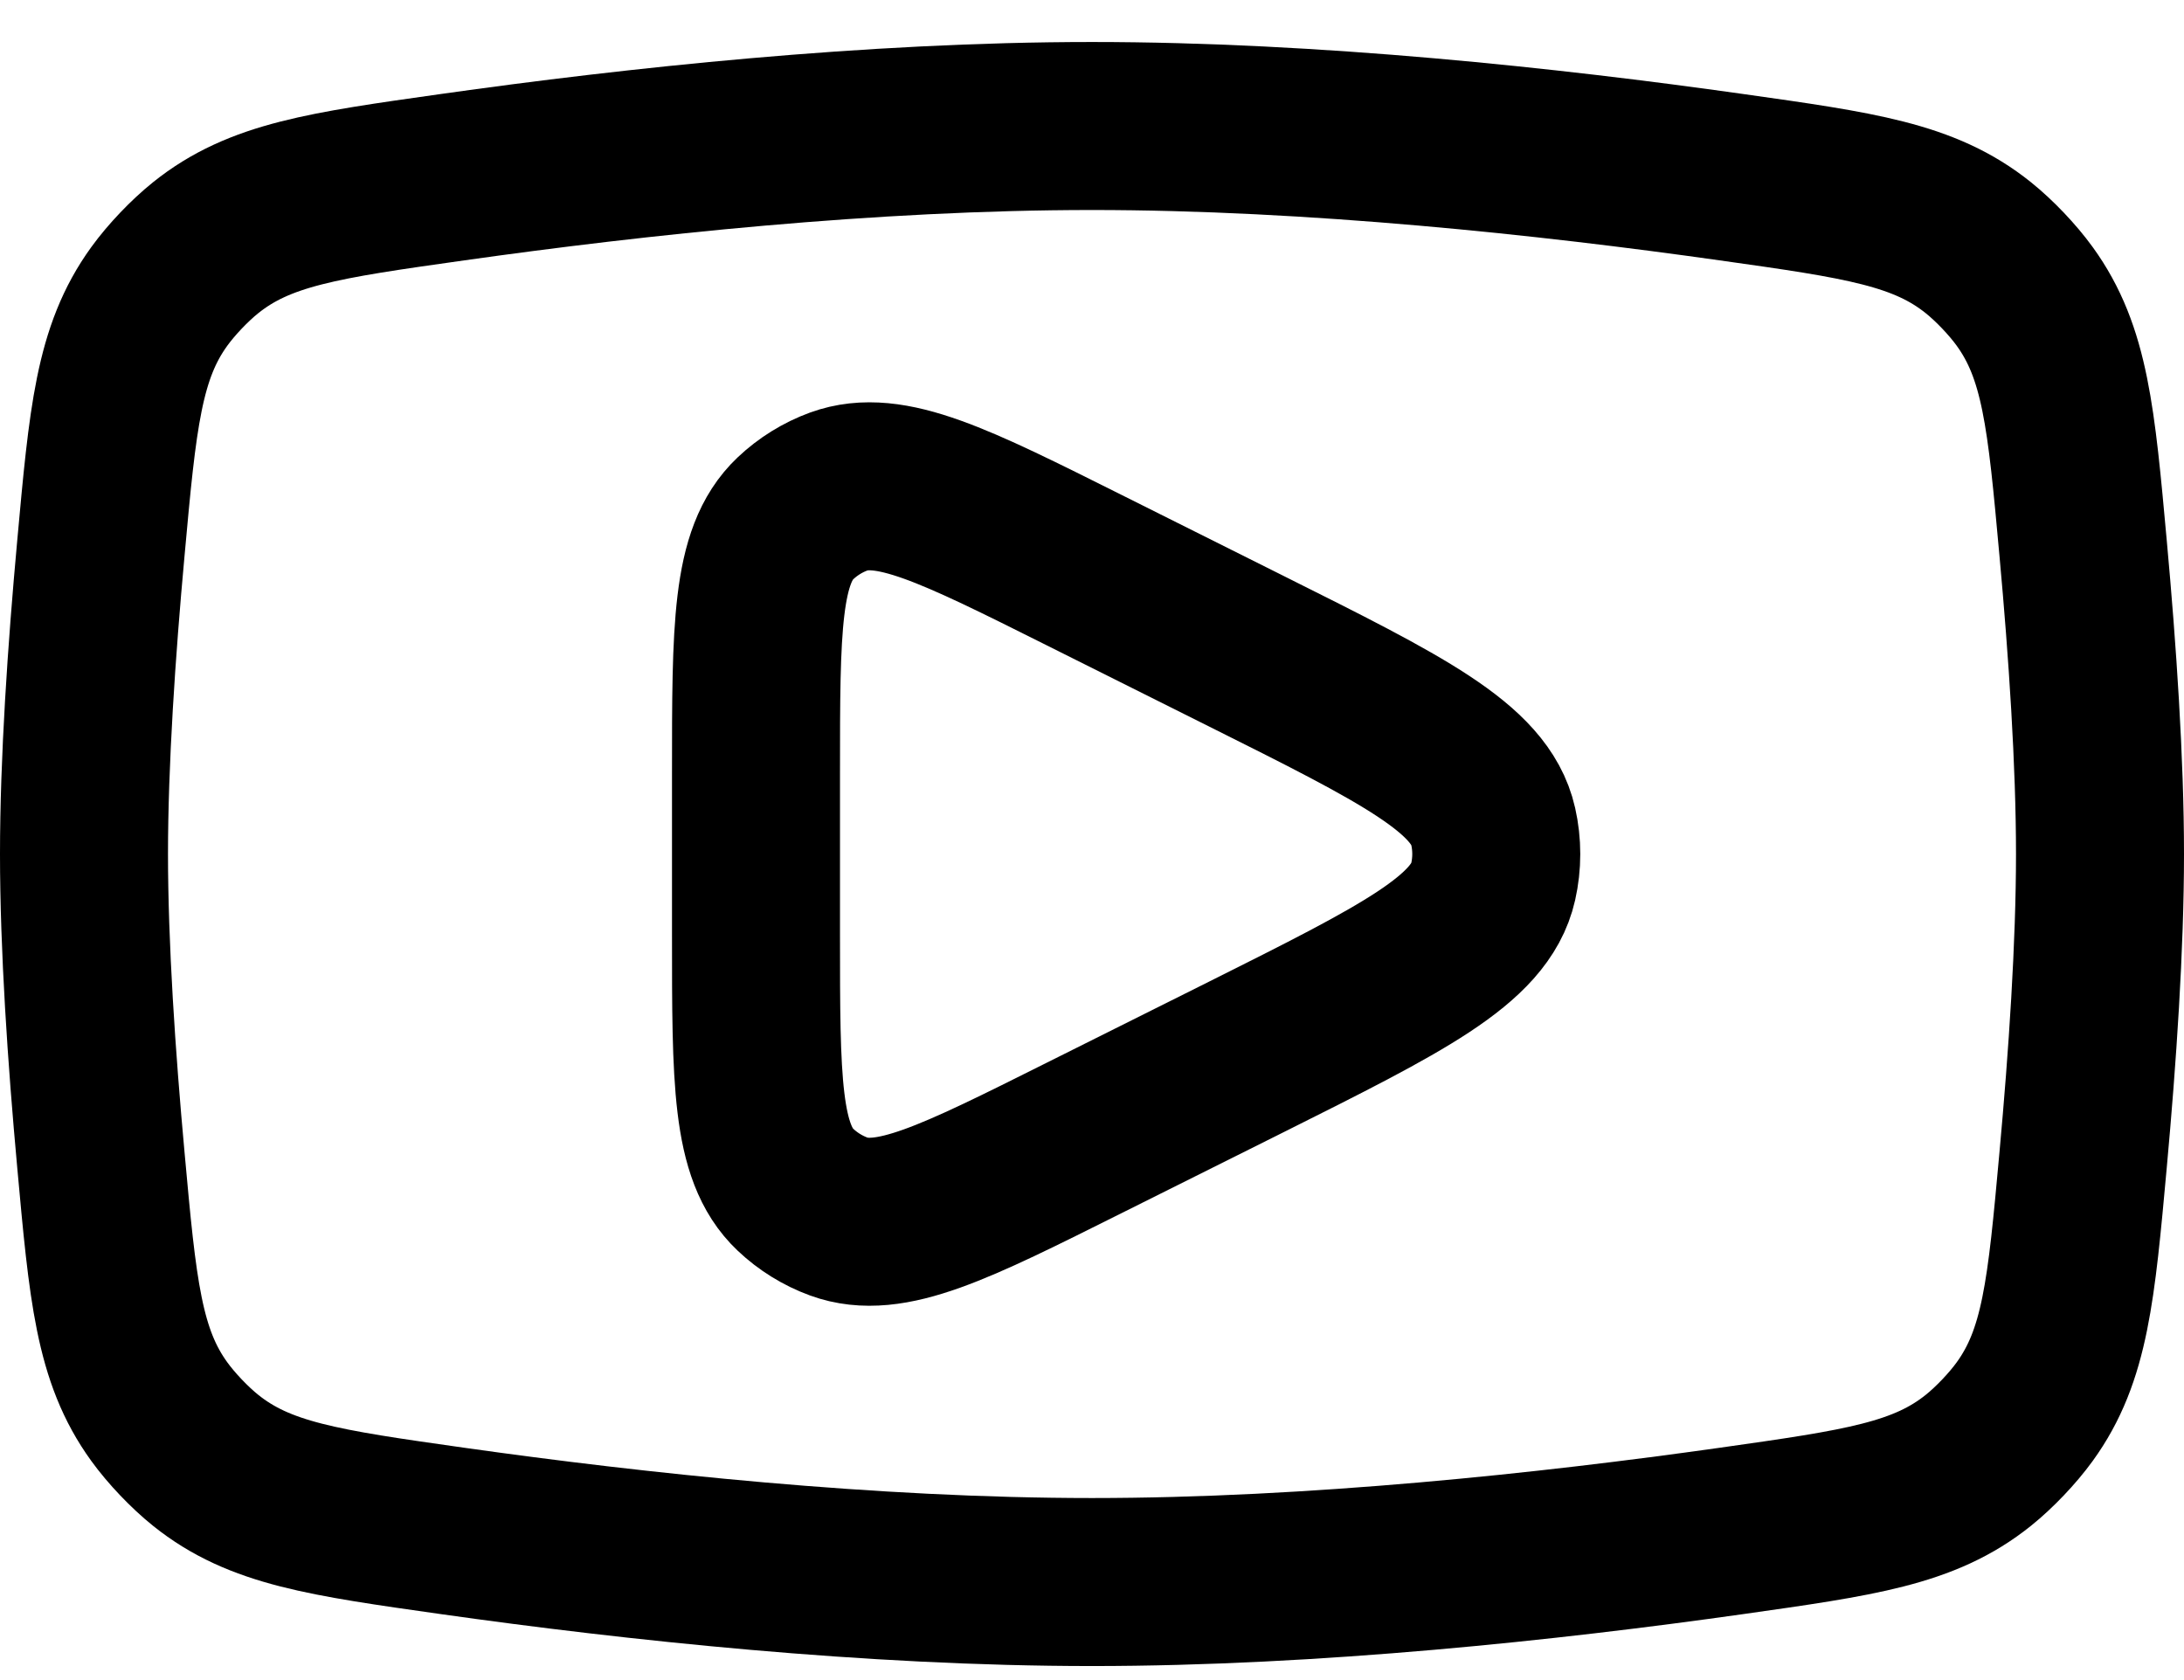
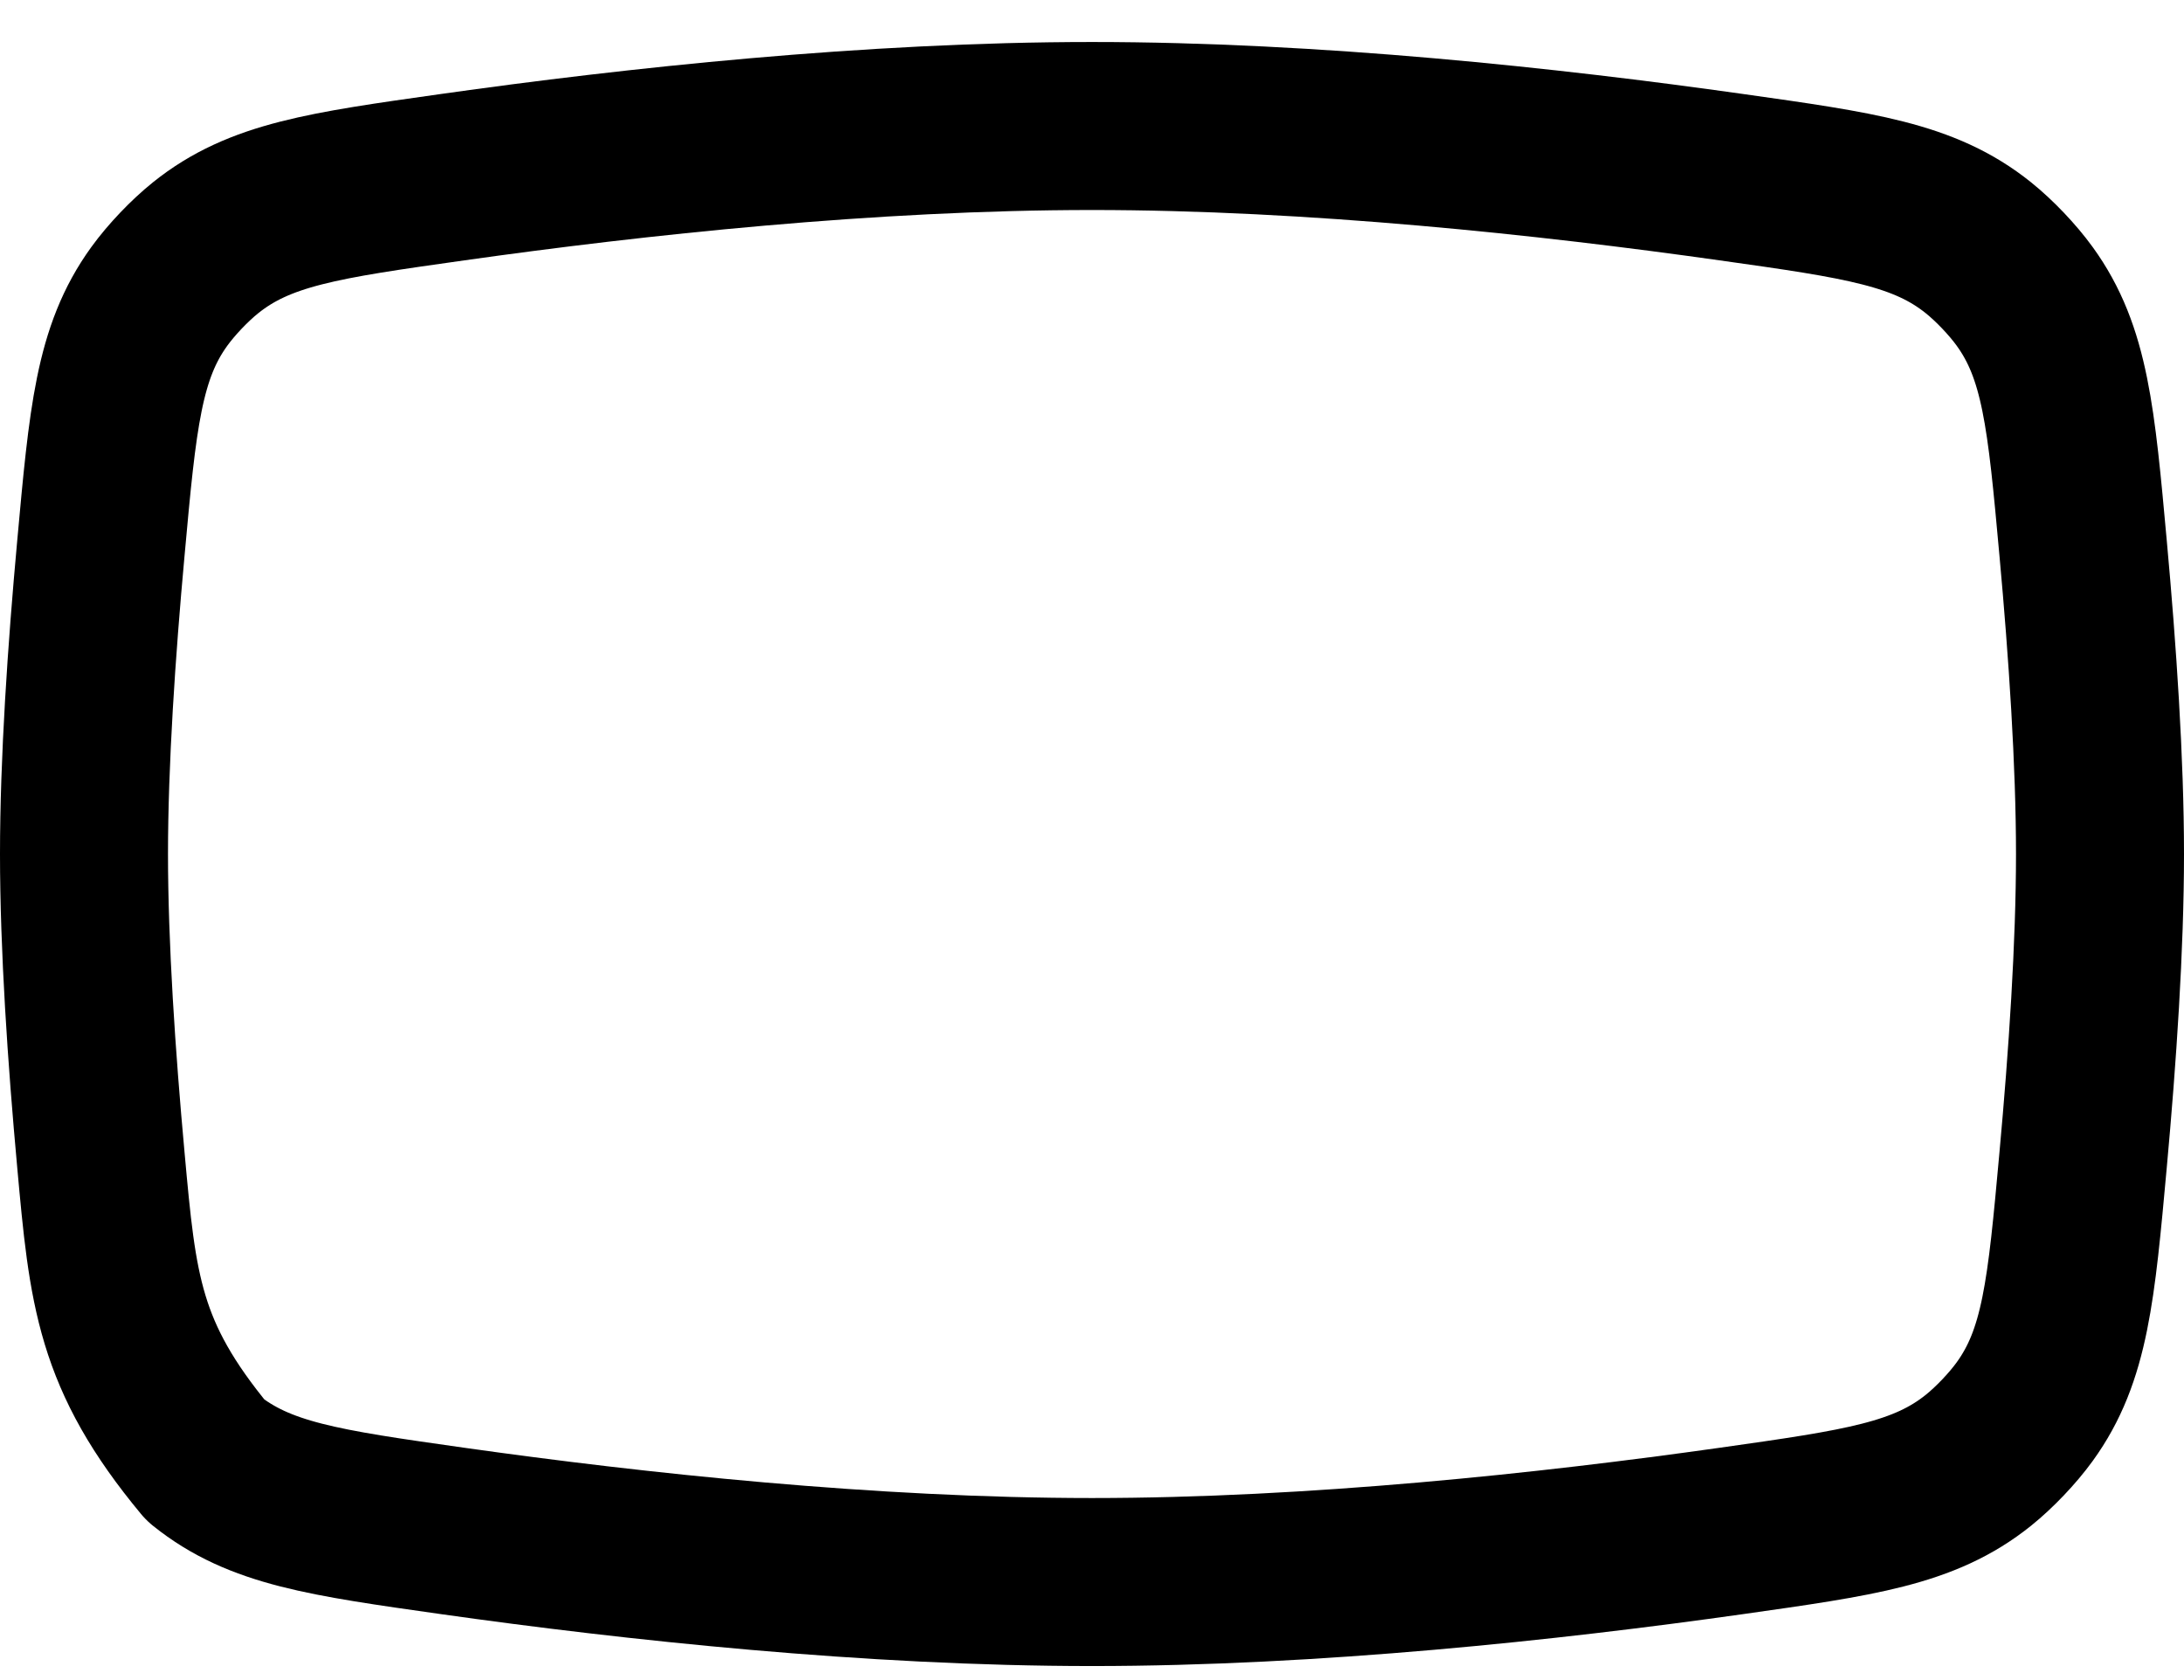
<svg xmlns="http://www.w3.org/2000/svg" width="26" height="20" viewBox="0 0 26 20" fill="none">
-   <path d="M1.201 6.526C1.342 4.973 1.413 4.196 1.896 3.529C2.04 3.33 2.256 3.103 2.448 2.949C3.091 2.433 3.857 2.325 5.39 2.109C7.555 1.803 10.364 1.5 13 1.5C15.636 1.5 18.445 1.803 20.61 2.109C22.143 2.325 22.909 2.433 23.552 2.949C23.744 3.103 23.96 3.33 24.104 3.529C24.587 4.196 24.658 4.973 24.799 6.526C24.911 7.749 25 9.071 25 10.167C25 11.263 24.911 12.585 24.799 13.808C24.658 15.361 24.587 16.137 24.104 16.804C23.96 17.003 23.744 17.23 23.552 17.384C22.909 17.9 22.143 18.008 20.61 18.225C18.445 18.531 15.636 18.833 13 18.833C10.364 18.833 7.555 18.531 5.39 18.225C3.857 18.008 3.091 17.9 2.448 17.384C2.256 17.23 2.04 17.003 1.896 16.804C1.413 16.137 1.342 15.361 1.201 13.808C1.089 12.585 1 11.263 1 10.167C1 9.071 1.089 7.749 1.201 6.526Z" stroke="black" stroke-width="2" stroke-linejoin="round" />
-   <path d="M14.837 7.752C16.692 8.679 17.62 9.143 17.776 9.837C17.825 10.054 17.825 10.279 17.776 10.496C17.62 11.19 16.692 11.654 14.837 12.582L12.907 13.546C11.364 14.318 10.593 14.704 9.985 14.482C9.794 14.412 9.618 14.303 9.47 14.163C9 13.719 9 12.857 9 11.131L9 9.202C9 7.477 9 6.614 9.47 6.17C9.618 6.03 9.794 5.921 9.985 5.851C10.593 5.63 11.364 6.015 12.907 6.787L14.837 7.752Z" stroke="black" stroke-width="2" stroke-linejoin="round" />
+   <path d="M1.201 6.526C1.342 4.973 1.413 4.196 1.896 3.529C2.04 3.33 2.256 3.103 2.448 2.949C3.091 2.433 3.857 2.325 5.39 2.109C7.555 1.803 10.364 1.5 13 1.5C15.636 1.5 18.445 1.803 20.61 2.109C22.143 2.325 22.909 2.433 23.552 2.949C23.744 3.103 23.96 3.33 24.104 3.529C24.587 4.196 24.658 4.973 24.799 6.526C24.911 7.749 25 9.071 25 10.167C25 11.263 24.911 12.585 24.799 13.808C24.658 15.361 24.587 16.137 24.104 16.804C23.96 17.003 23.744 17.23 23.552 17.384C22.909 17.9 22.143 18.008 20.61 18.225C18.445 18.531 15.636 18.833 13 18.833C10.364 18.833 7.555 18.531 5.39 18.225C3.857 18.008 3.091 17.9 2.448 17.384C1.413 16.137 1.342 15.361 1.201 13.808C1.089 12.585 1 11.263 1 10.167C1 9.071 1.089 7.749 1.201 6.526Z" stroke="black" stroke-width="2" stroke-linejoin="round" />
</svg>